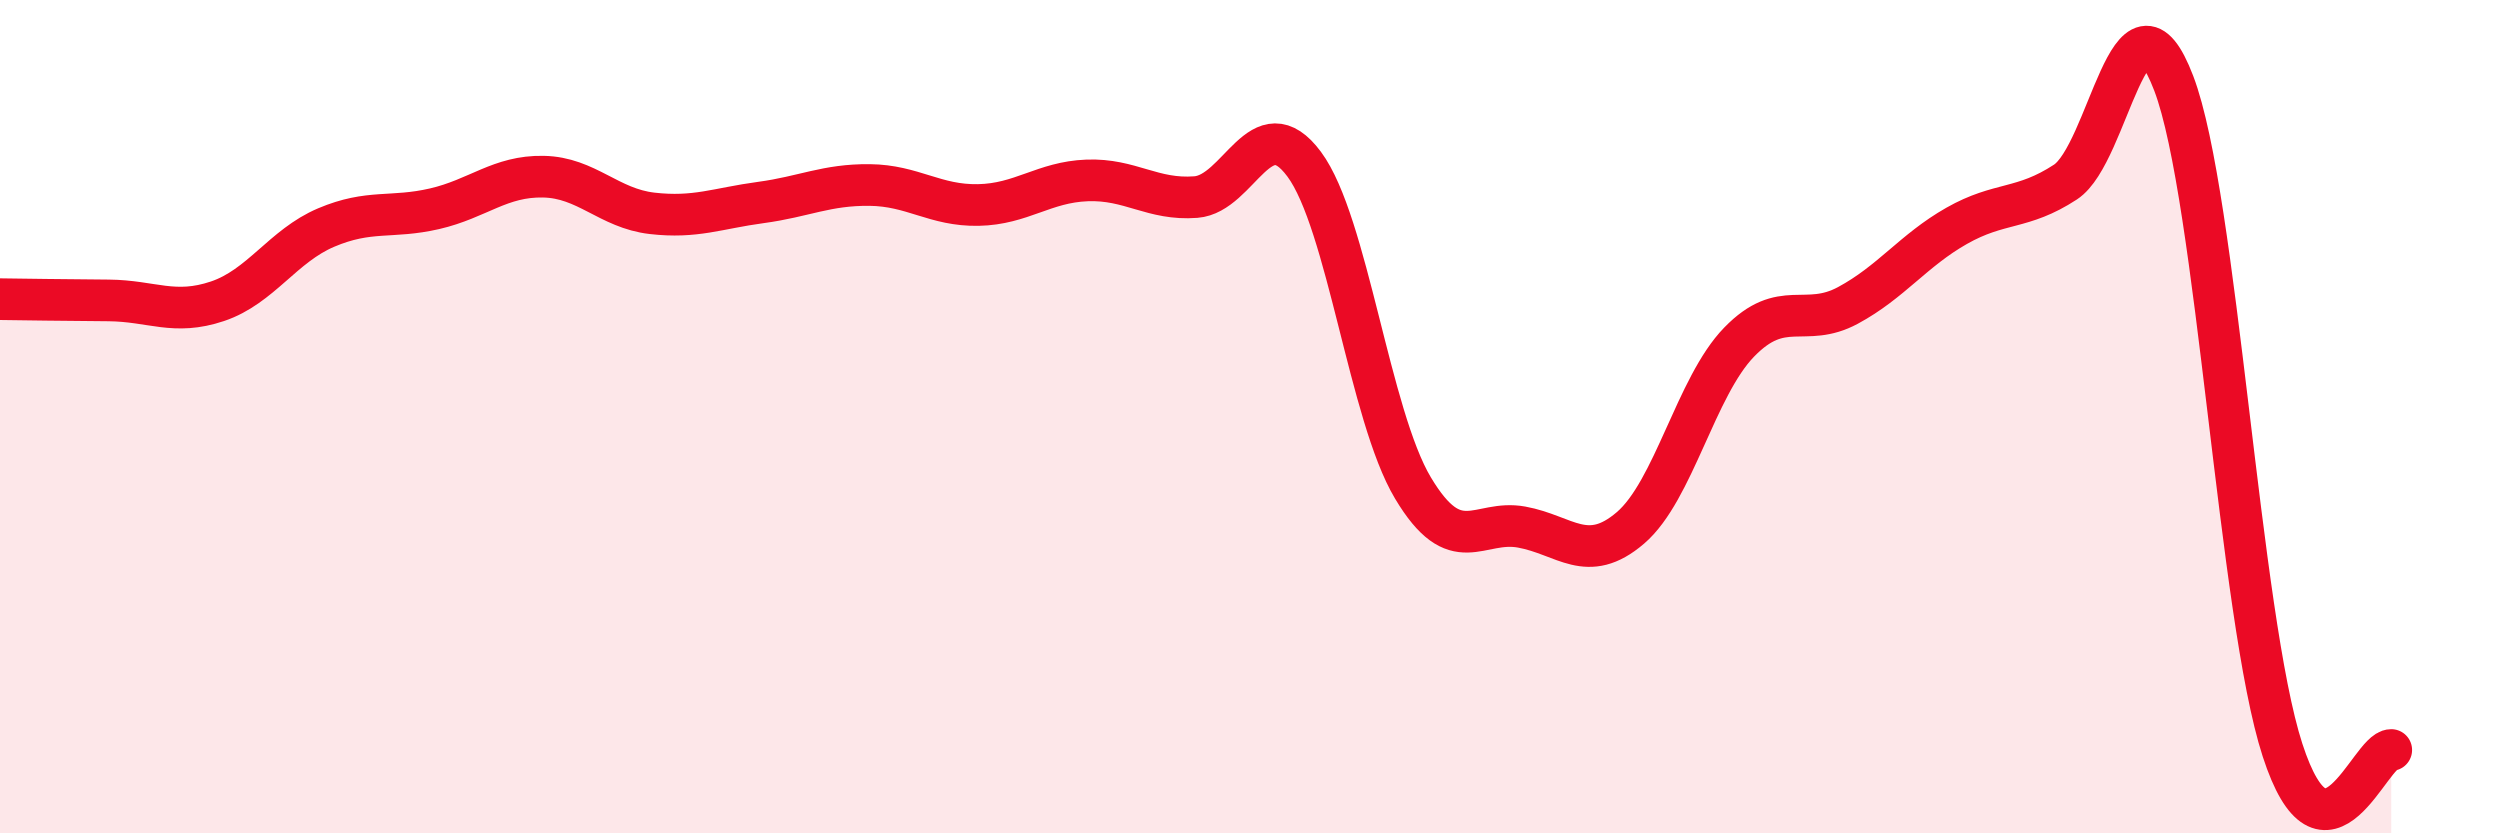
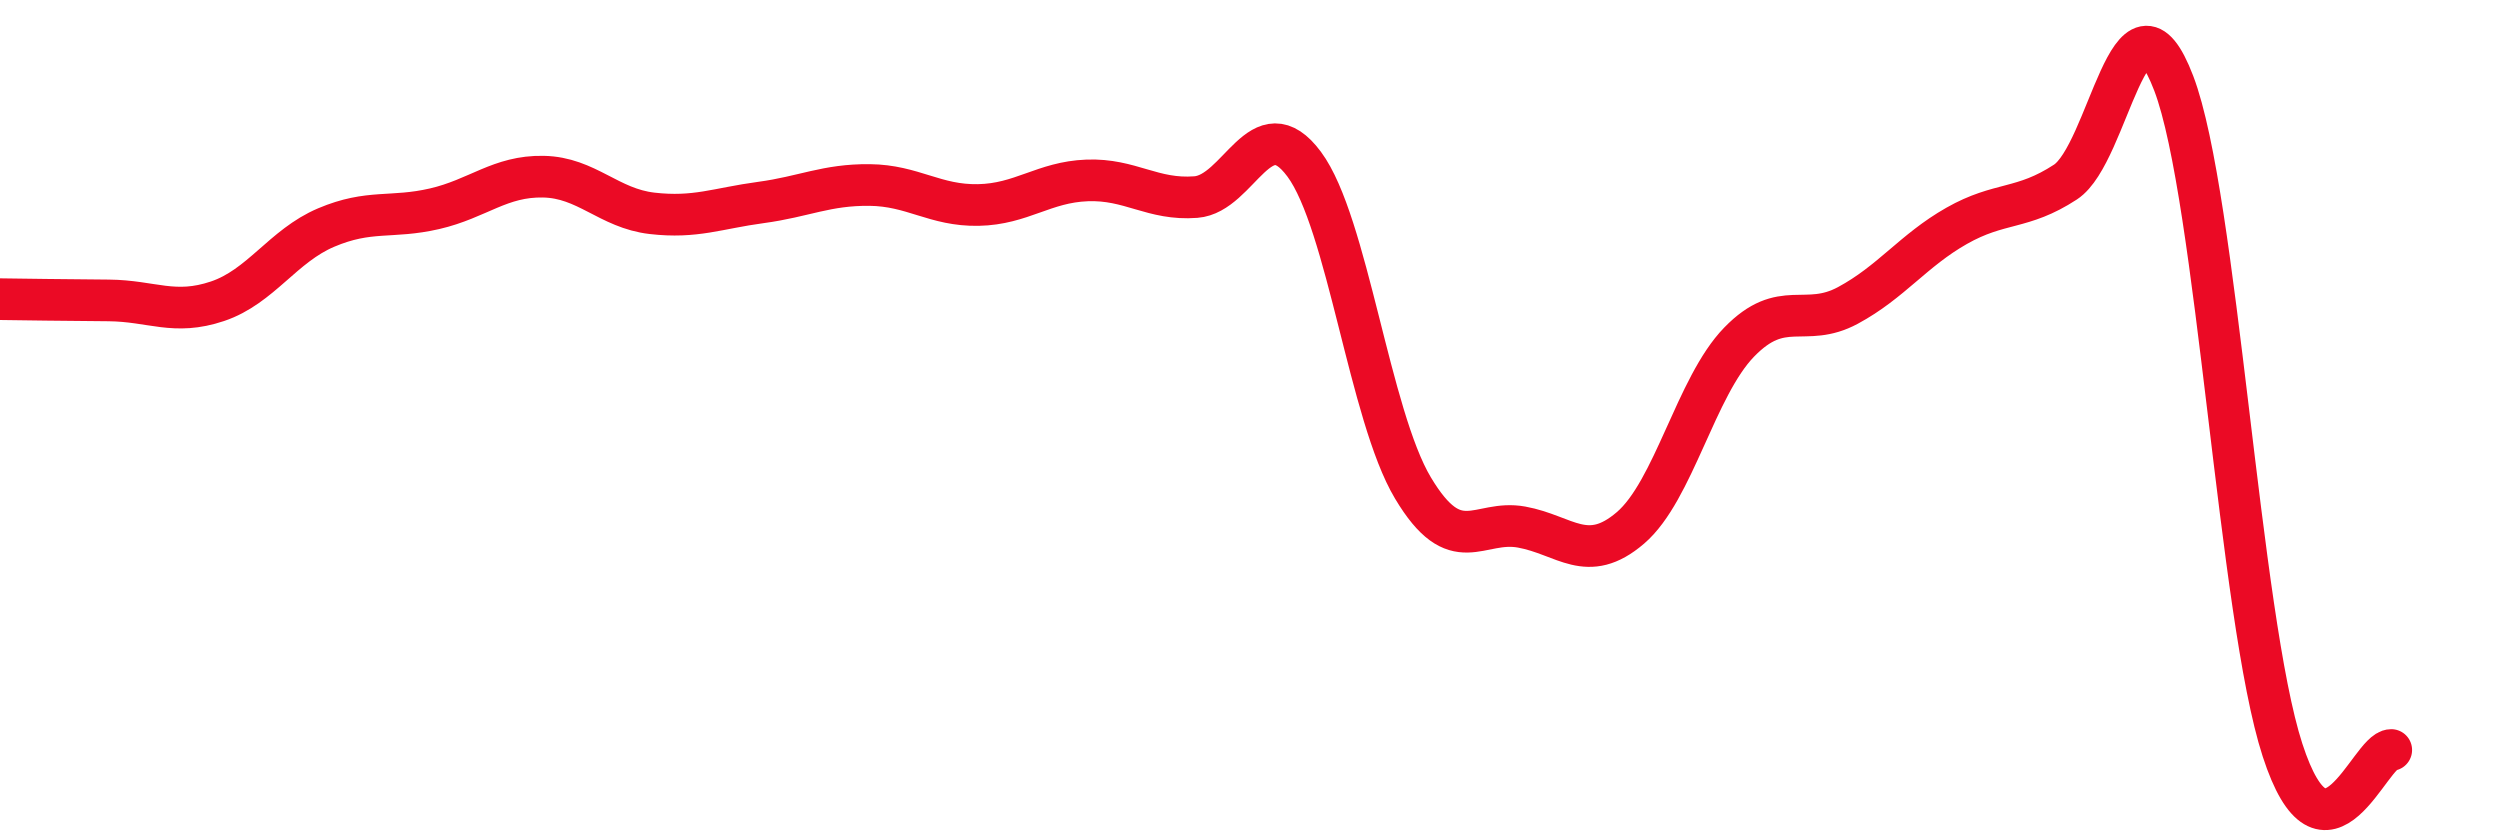
<svg xmlns="http://www.w3.org/2000/svg" width="60" height="20" viewBox="0 0 60 20">
-   <path d="M 0,7.18 C 0.52,7.19 1.57,7.2 2.61,7.21 C 3.65,7.22 4.18,7.58 5.22,7.23 C 6.26,6.88 6.79,5.9 7.83,5.46 C 8.87,5.02 9.39,5.25 10.43,5.01 C 11.47,4.77 12,4.22 13.04,4.24 C 14.08,4.26 14.61,5 15.65,5.12 C 16.69,5.24 17.22,5 18.26,4.86 C 19.3,4.72 19.83,4.43 20.87,4.44 C 21.91,4.45 22.44,4.94 23.48,4.92 C 24.52,4.9 25.05,4.37 26.09,4.33 C 27.13,4.29 27.66,4.81 28.7,4.73 C 29.74,4.65 30.26,2.54 31.3,3.94 C 32.34,5.34 32.87,9.97 33.91,11.71 C 34.95,13.45 35.48,12.46 36.52,12.65 C 37.56,12.84 38.09,13.56 39.13,12.67 C 40.17,11.78 40.7,9.28 41.74,8.21 C 42.78,7.14 43.31,7.89 44.35,7.33 C 45.39,6.77 45.92,6.01 46.96,5.42 C 48,4.83 48.53,5.05 49.57,4.37 C 50.61,3.69 51.13,-0.73 52.17,2 C 53.21,4.73 53.74,14.8 54.78,18 C 55.82,21.2 56.87,18 57.39,18L57.39 20L0 20Z" fill="#EB0A25" opacity="0.1" stroke-linecap="round" stroke-linejoin="round" />
  <path d="M 0,7.18 C 0.52,7.19 1.57,7.2 2.61,7.21 C 3.65,7.22 4.18,7.58 5.22,7.23 C 6.26,6.88 6.79,5.9 7.83,5.46 C 8.87,5.02 9.39,5.25 10.43,5.01 C 11.47,4.77 12,4.22 13.04,4.24 C 14.08,4.26 14.61,5 15.65,5.12 C 16.69,5.24 17.22,5 18.26,4.86 C 19.3,4.72 19.83,4.43 20.87,4.44 C 21.91,4.45 22.44,4.94 23.48,4.92 C 24.52,4.9 25.05,4.37 26.09,4.33 C 27.13,4.29 27.66,4.81 28.7,4.73 C 29.74,4.65 30.26,2.54 31.3,3.94 C 32.34,5.34 32.87,9.97 33.91,11.71 C 34.95,13.45 35.48,12.46 36.52,12.65 C 37.56,12.84 38.09,13.56 39.13,12.67 C 40.17,11.78 40.7,9.28 41.74,8.21 C 42.78,7.14 43.31,7.89 44.35,7.33 C 45.39,6.77 45.92,6.01 46.96,5.42 C 48,4.83 48.53,5.05 49.57,4.37 C 50.61,3.69 51.13,-0.73 52.17,2 C 53.21,4.73 53.74,14.8 54.78,18 C 55.82,21.2 56.87,18 57.39,18" stroke="#EB0A25" stroke-width="1" fill="none" stroke-linecap="round" stroke-linejoin="round" />
</svg>